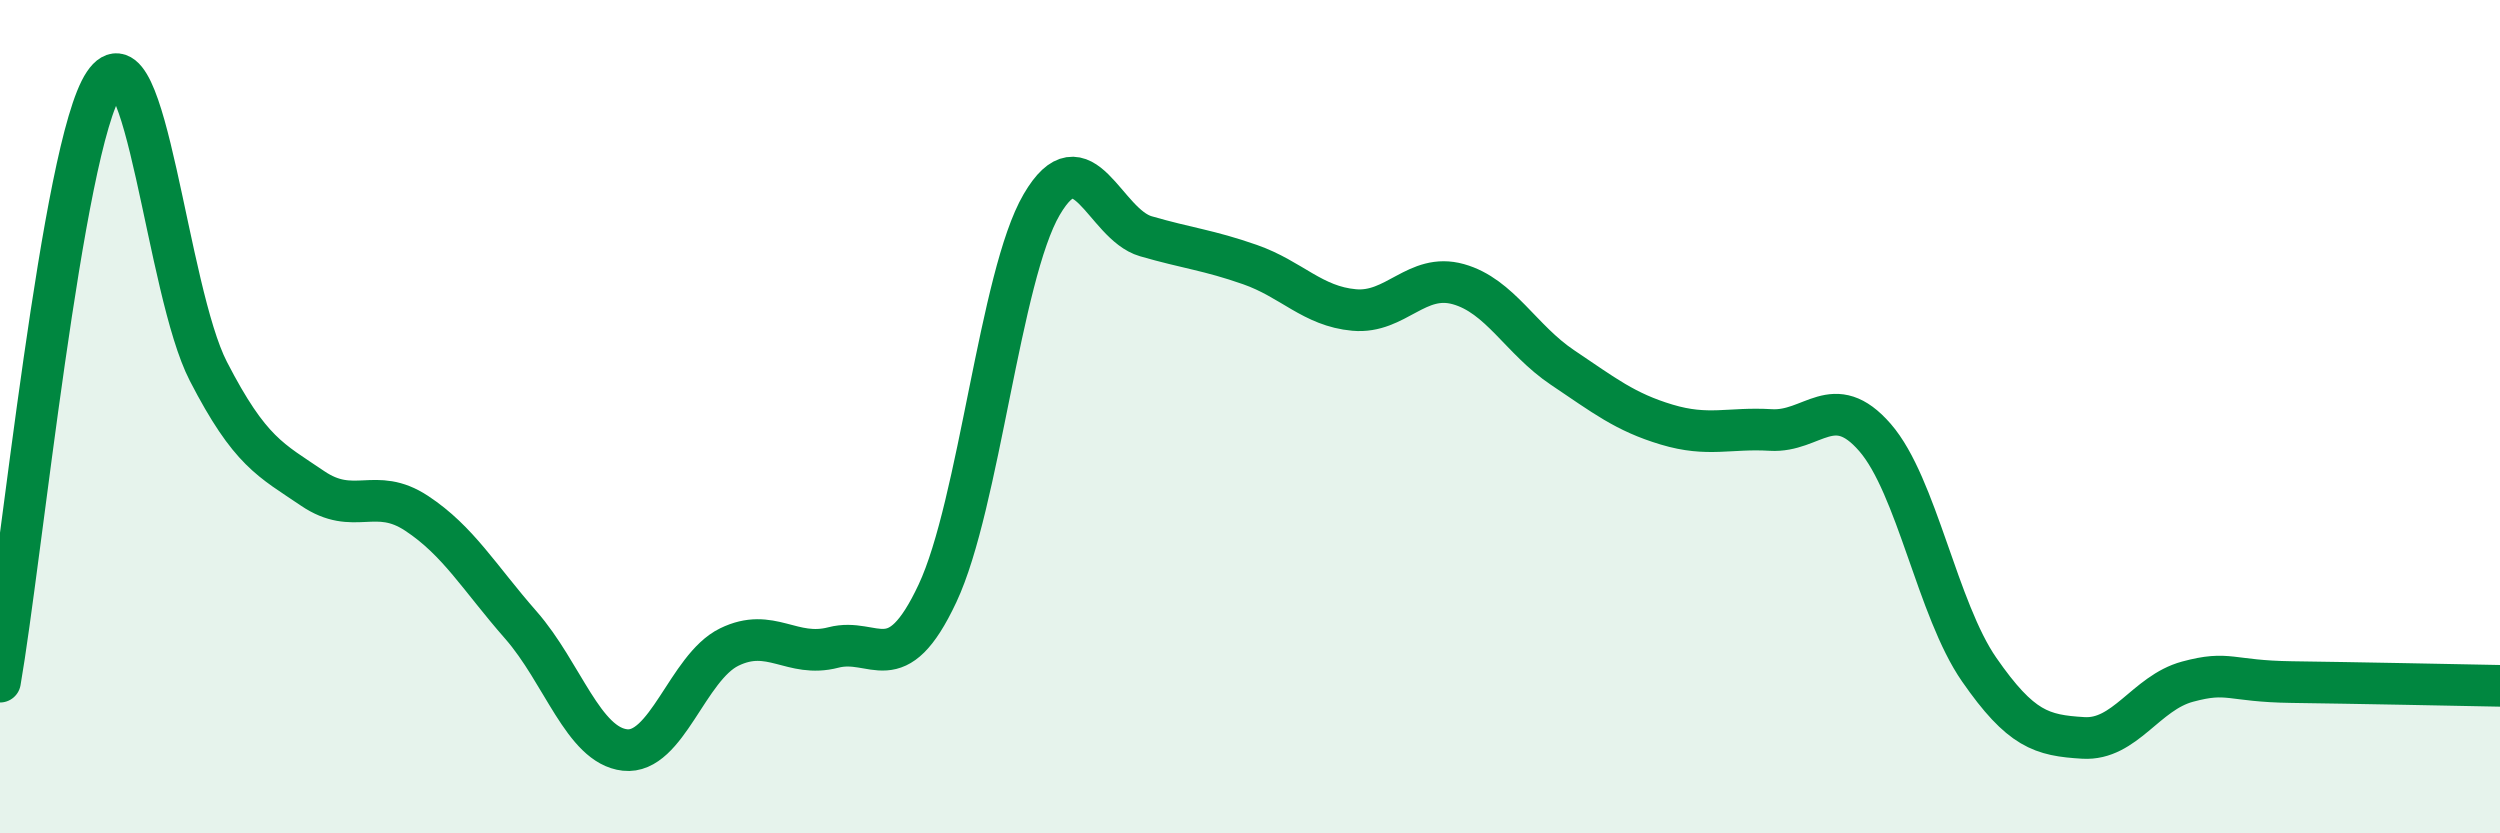
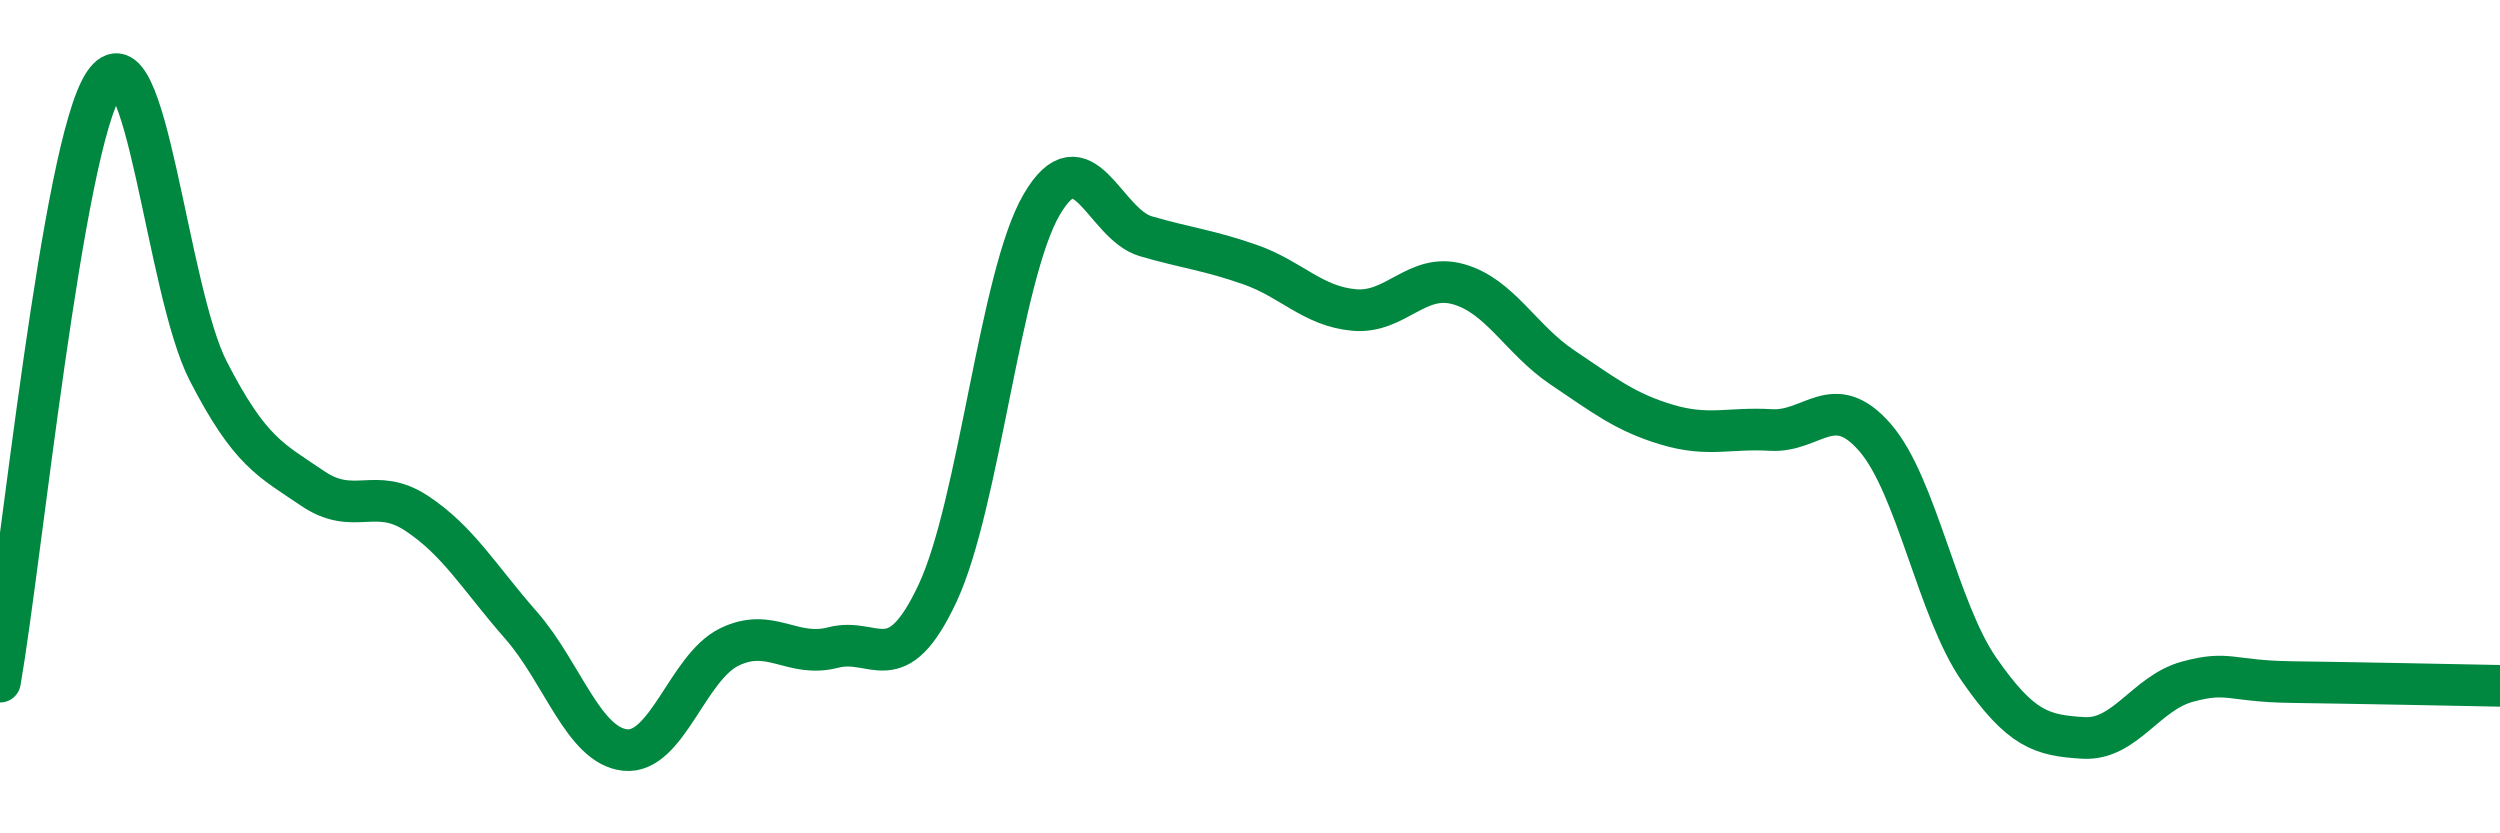
<svg xmlns="http://www.w3.org/2000/svg" width="60" height="20" viewBox="0 0 60 20">
-   <path d="M 0,16.36 C 0.5,13.49 1.5,3.49 2.5,2 C 3.5,0.51 4,6.97 5,8.91 C 6,10.85 6.5,11.04 7.5,11.72 C 8.5,12.4 9,11.66 10,12.32 C 11,12.98 11.5,13.86 12.5,15 C 13.5,16.14 14,17.89 15,18 C 16,18.11 16.5,16.02 17.5,15.53 C 18.5,15.04 19,15.8 20,15.54 C 21,15.28 21.5,16.37 22.5,14.24 C 23.5,12.11 24,6.62 25,4.91 C 26,3.2 26.5,5.38 27.5,5.67 C 28.5,5.96 29,6 30,6.35 C 31,6.7 31.5,7.35 32.5,7.44 C 33.5,7.53 34,6.54 35,6.82 C 36,7.1 36.5,8.15 37.5,8.82 C 38.5,9.49 39,9.89 40,10.19 C 41,10.49 41.5,10.26 42.5,10.32 C 43.5,10.38 44,9.35 45,10.5 C 46,11.65 46.5,14.63 47.5,16.07 C 48.5,17.51 49,17.65 50,17.71 C 51,17.77 51.5,16.63 52.5,16.36 C 53.5,16.09 53.5,16.35 55,16.37 C 56.5,16.39 59,16.44 60,16.46L60 20L0 20Z" fill="#008740" opacity="0.1" stroke-linecap="round" stroke-linejoin="round" />
  <path d="M 0,16.36 C 0.5,13.49 1.5,3.49 2.5,2 C 3.5,0.51 4,6.97 5,8.91 C 6,10.85 6.5,11.04 7.5,11.72 C 8.5,12.4 9,11.66 10,12.32 C 11,12.98 11.5,13.86 12.5,15 C 13.5,16.14 14,17.89 15,18 C 16,18.11 16.5,16.02 17.5,15.53 C 18.5,15.04 19,15.8 20,15.54 C 21,15.28 21.5,16.37 22.5,14.24 C 23.5,12.11 24,6.62 25,4.91 C 26,3.2 26.5,5.38 27.5,5.67 C 28.5,5.96 29,6 30,6.35 C 31,6.7 31.5,7.35 32.5,7.44 C 33.5,7.53 34,6.54 35,6.82 C 36,7.1 36.5,8.15 37.5,8.82 C 38.5,9.49 39,9.89 40,10.19 C 41,10.49 41.5,10.26 42.5,10.32 C 43.5,10.38 44,9.35 45,10.5 C 46,11.65 46.5,14.63 47.5,16.07 C 48.5,17.51 49,17.65 50,17.71 C 51,17.77 51.5,16.63 52.5,16.36 C 53.5,16.09 53.5,16.35 55,16.37 C 56.5,16.39 59,16.44 60,16.46" stroke="#008740" stroke-width="1" fill="none" stroke-linecap="round" stroke-linejoin="round" />
</svg>